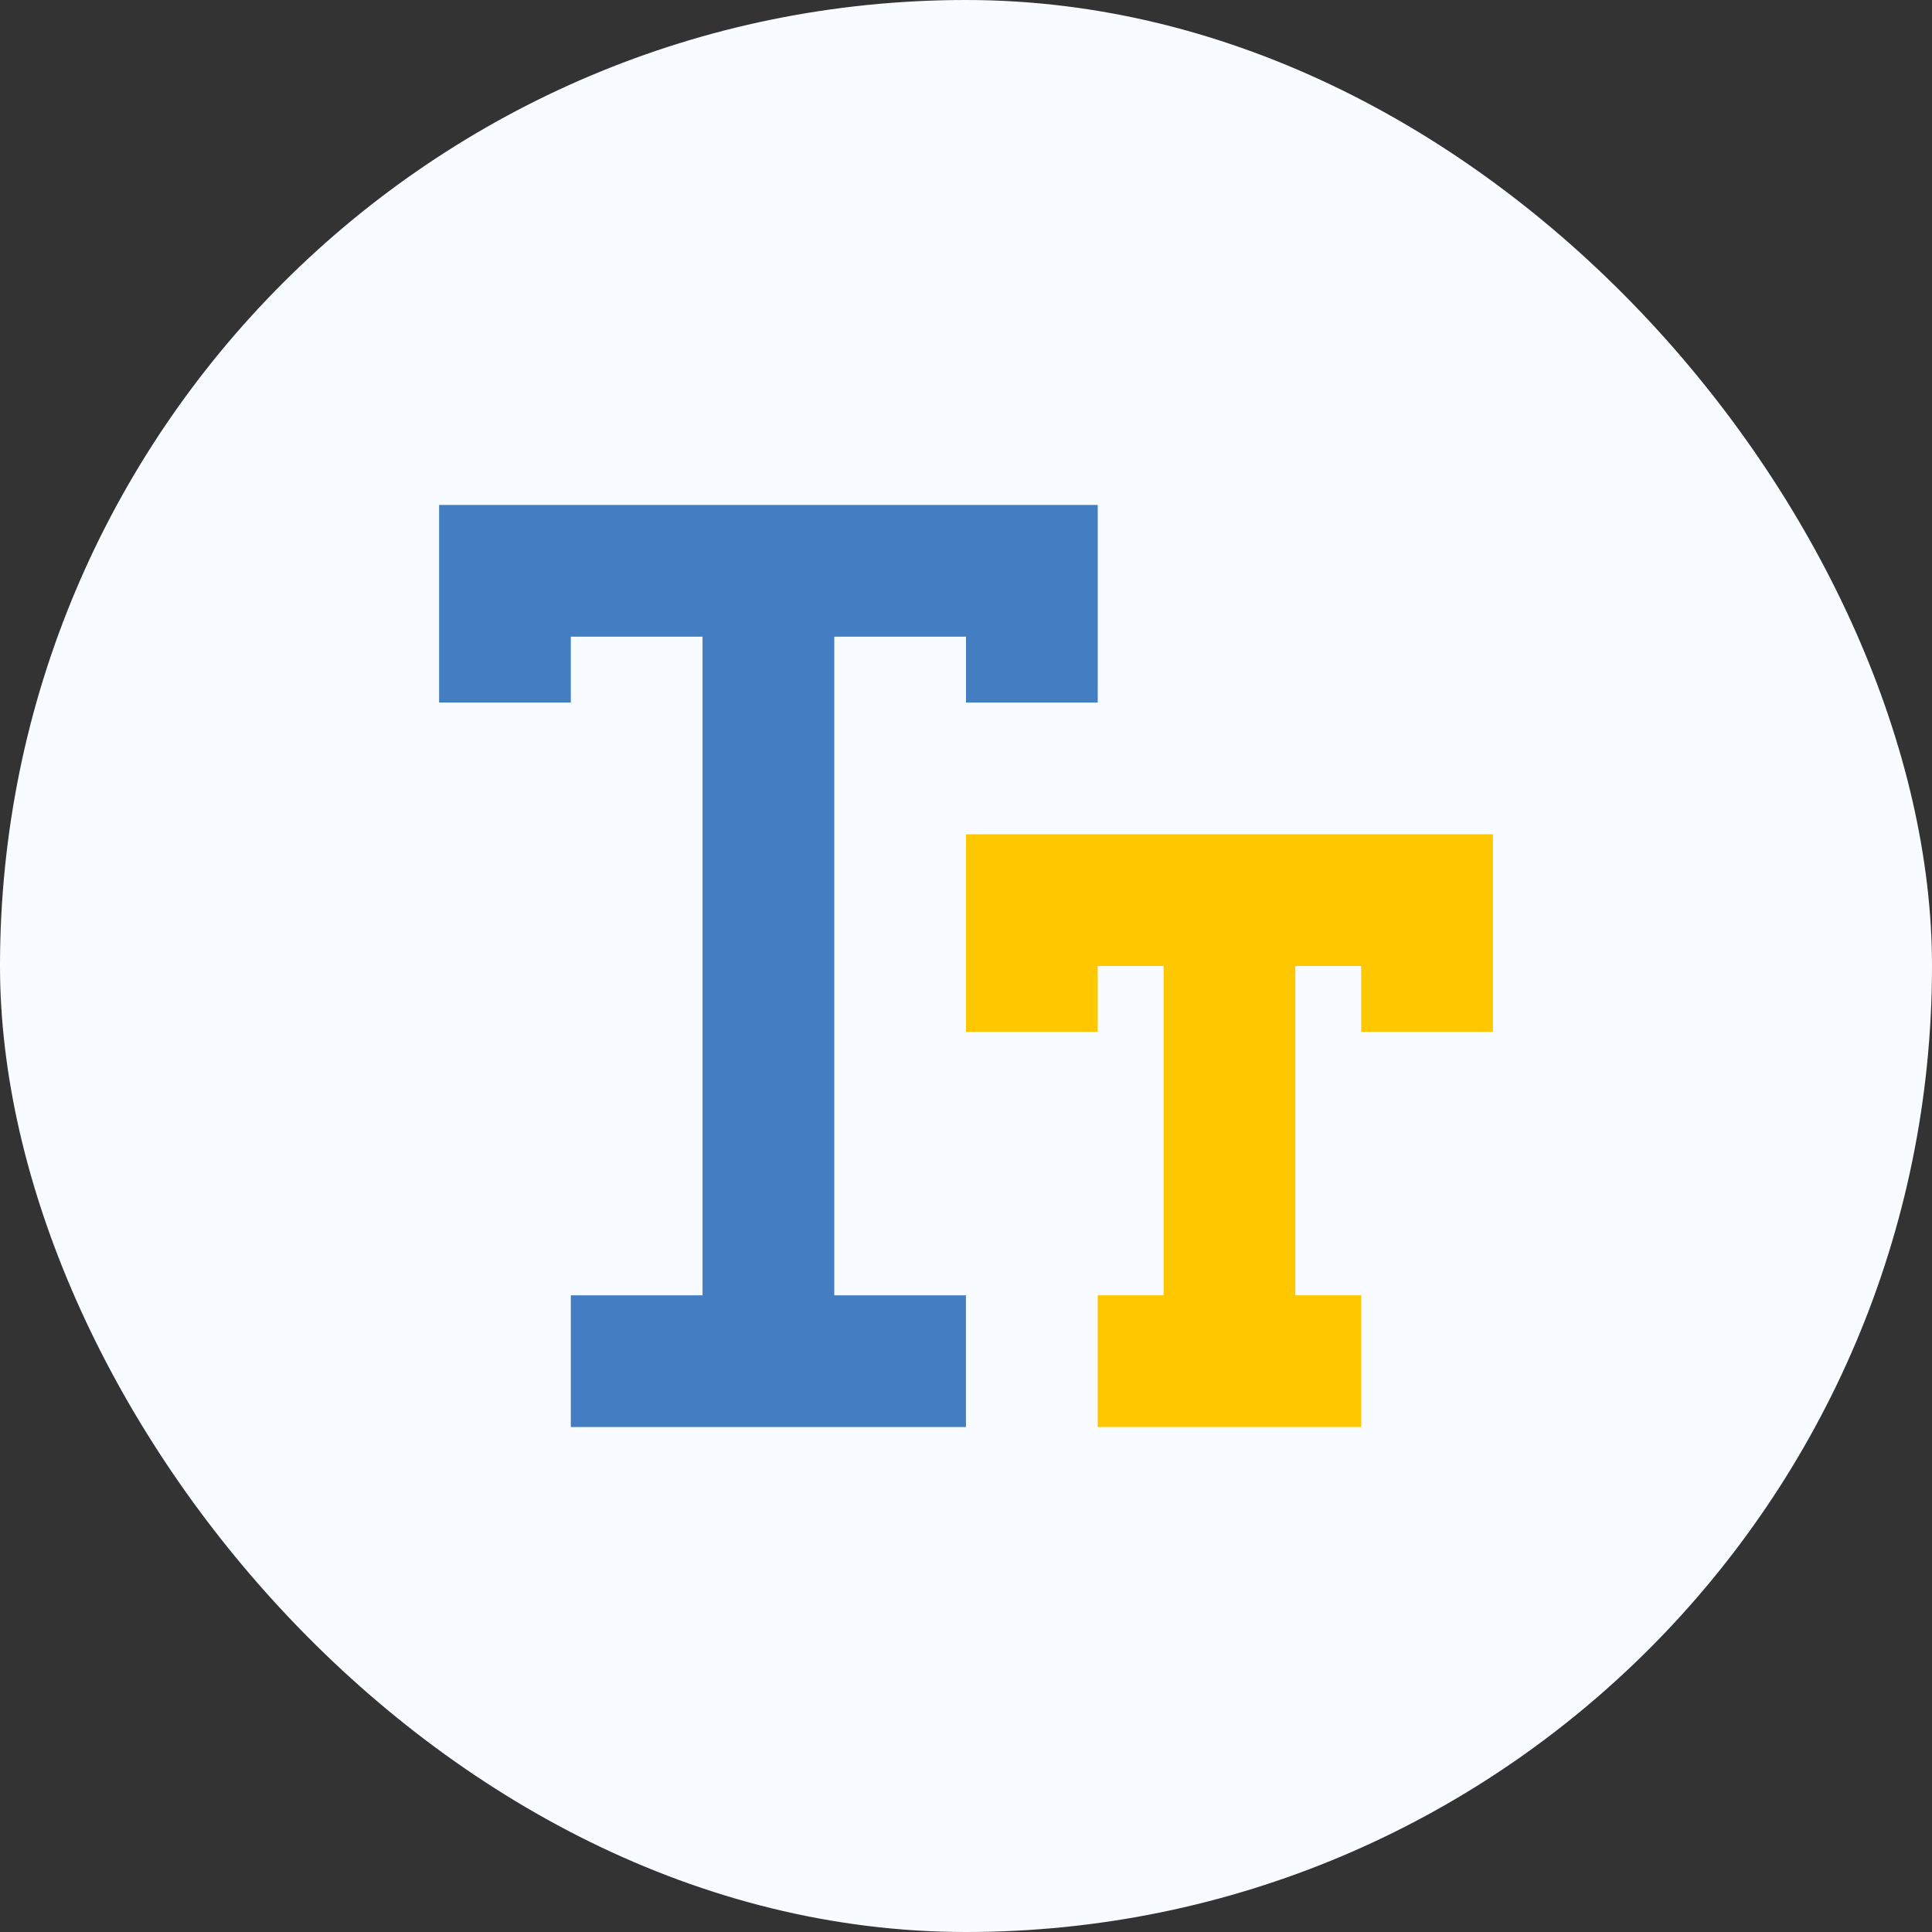
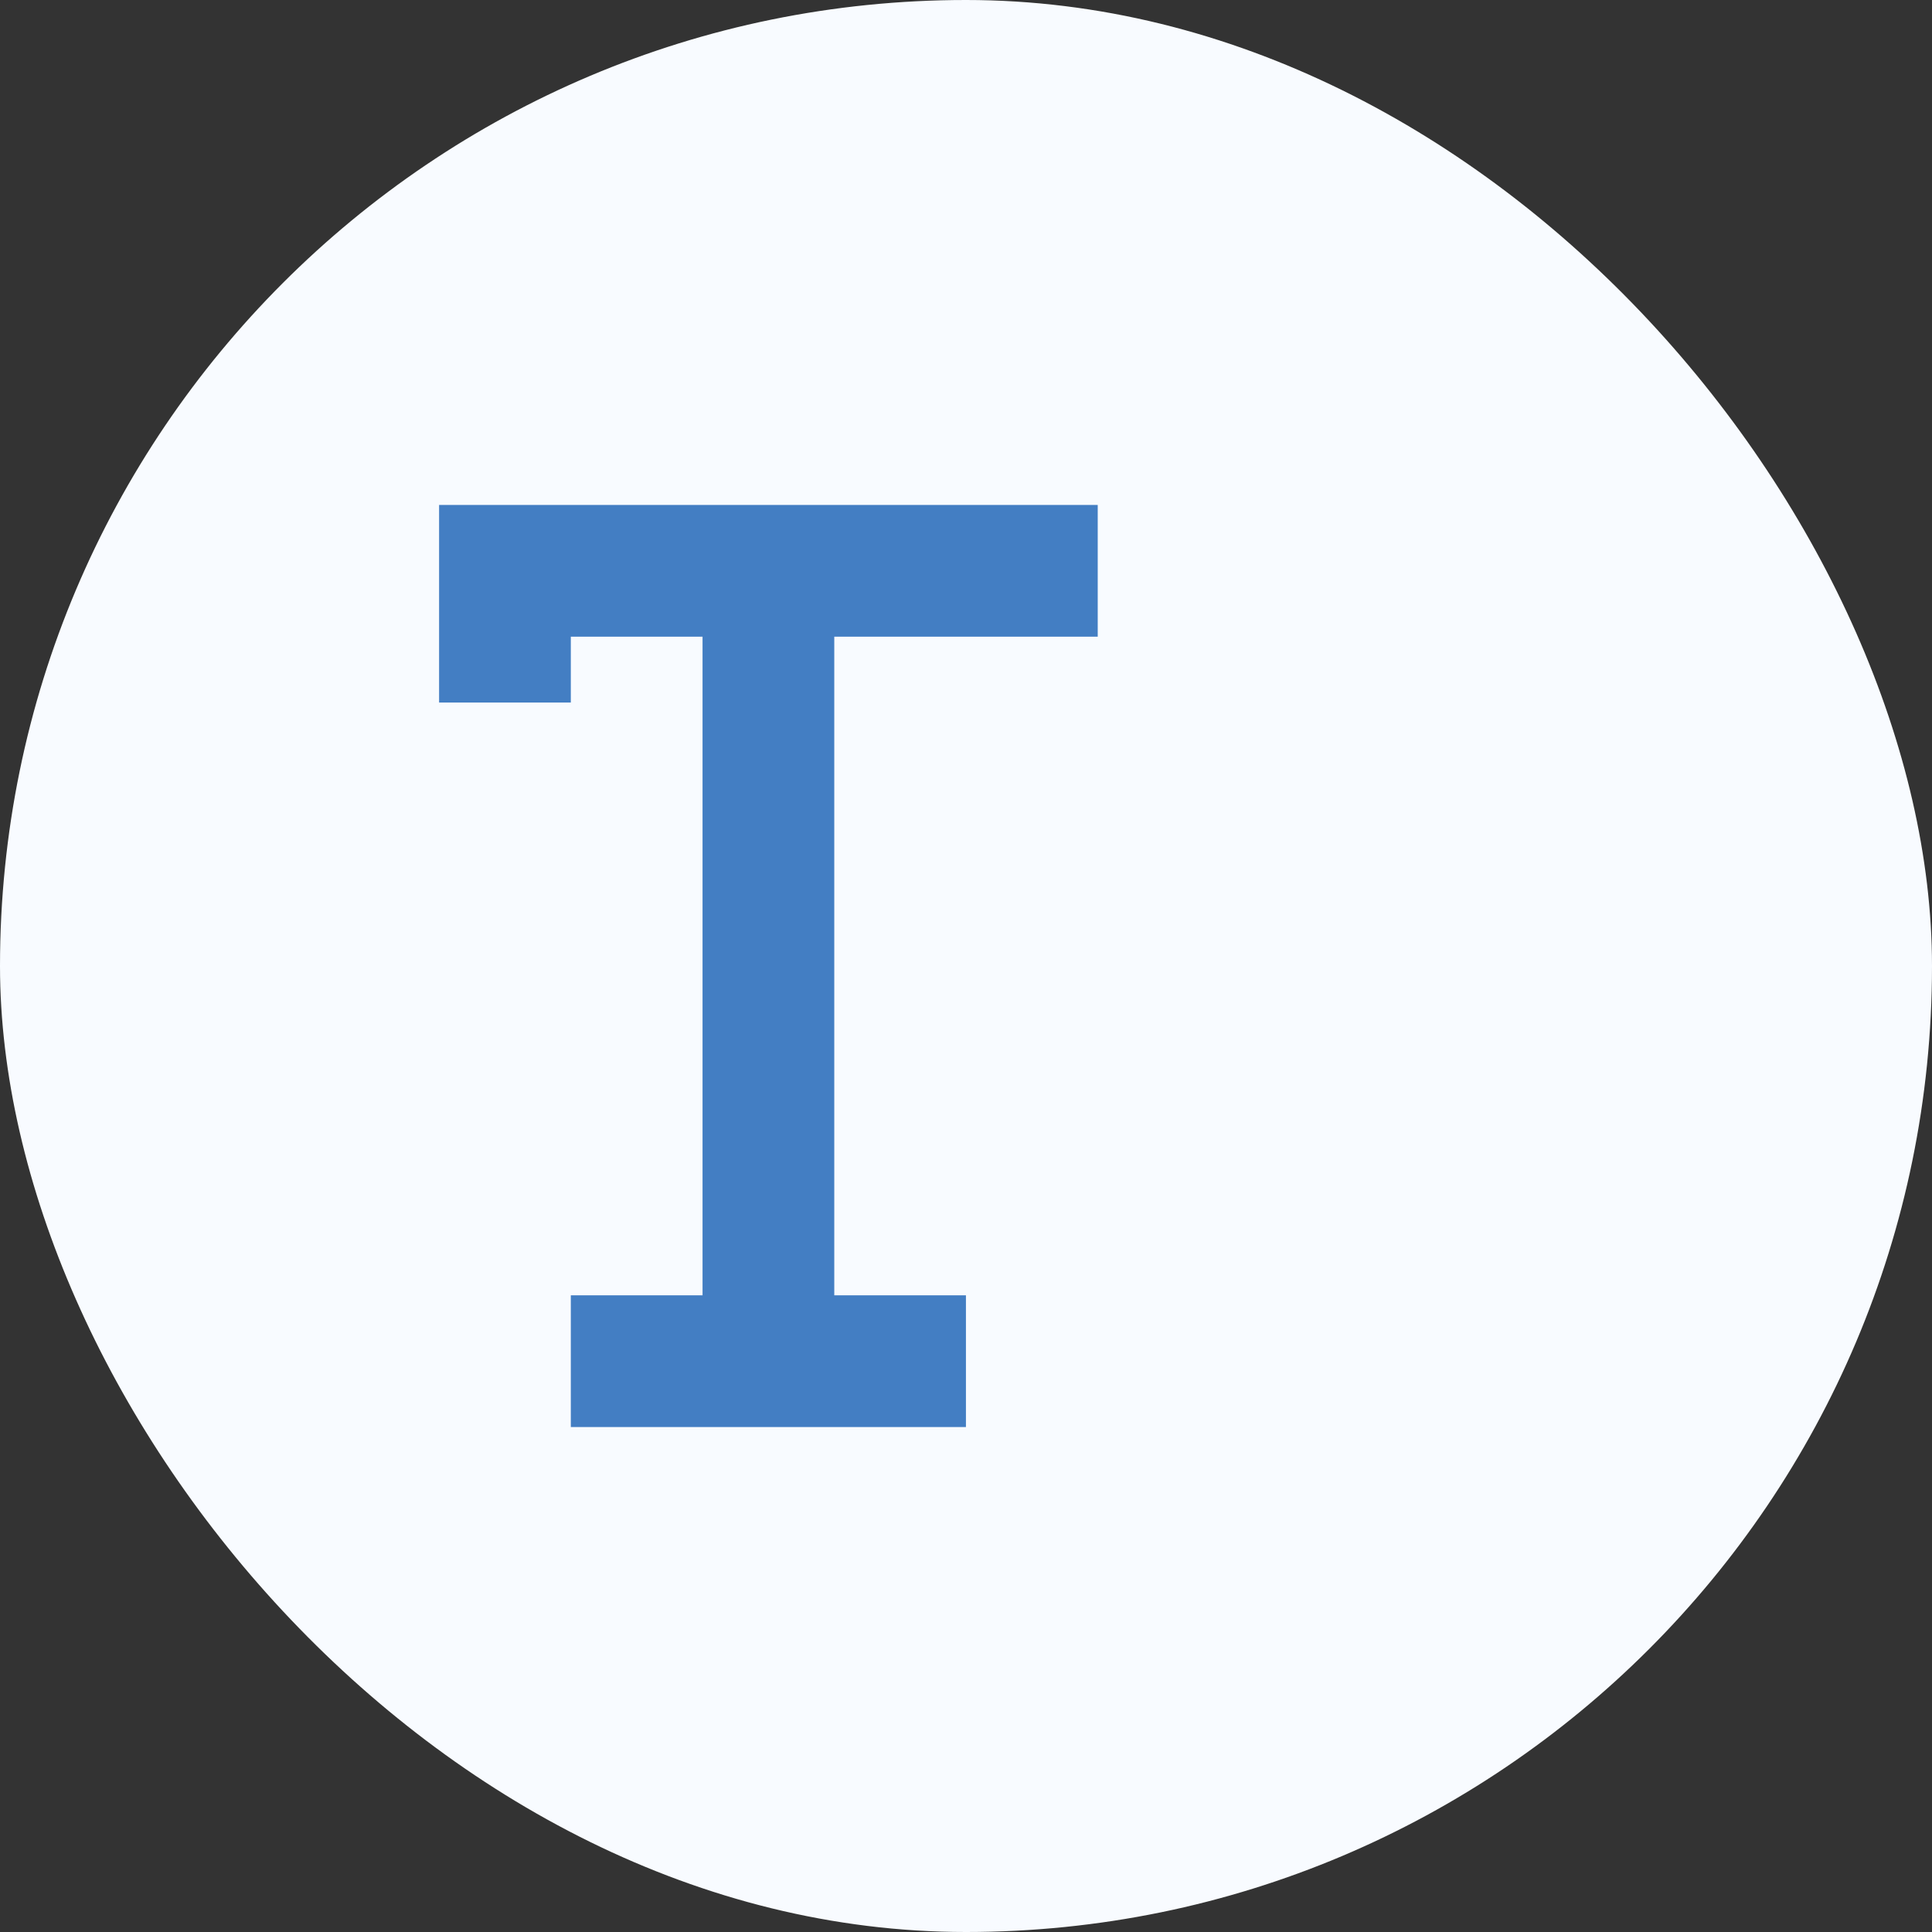
<svg xmlns="http://www.w3.org/2000/svg" width="88" height="88" viewBox="0 0 88 88" fill="none">
  <rect x="0" y="0" width="88" height="88" fill="#333333" stroke="none" />
  <rect width="88" height="88" rx="44" fill="#F8FBFF" />
-   <path d="M38 29H44V32H50V23H20V32H26V29H32V59H26V65H43.997V59H38V29Z" fill="#437EC3" />
-   <path d="M44 38V47H50V44H53V59H50V65H62V59H59V44H62V47H68V38H44V38Z" fill="#FFC700" />
+   <path d="M38 29H44H50V23H20V32H26V29H32V59H26V65H43.997V59H38V29Z" fill="#437EC3" />
</svg>